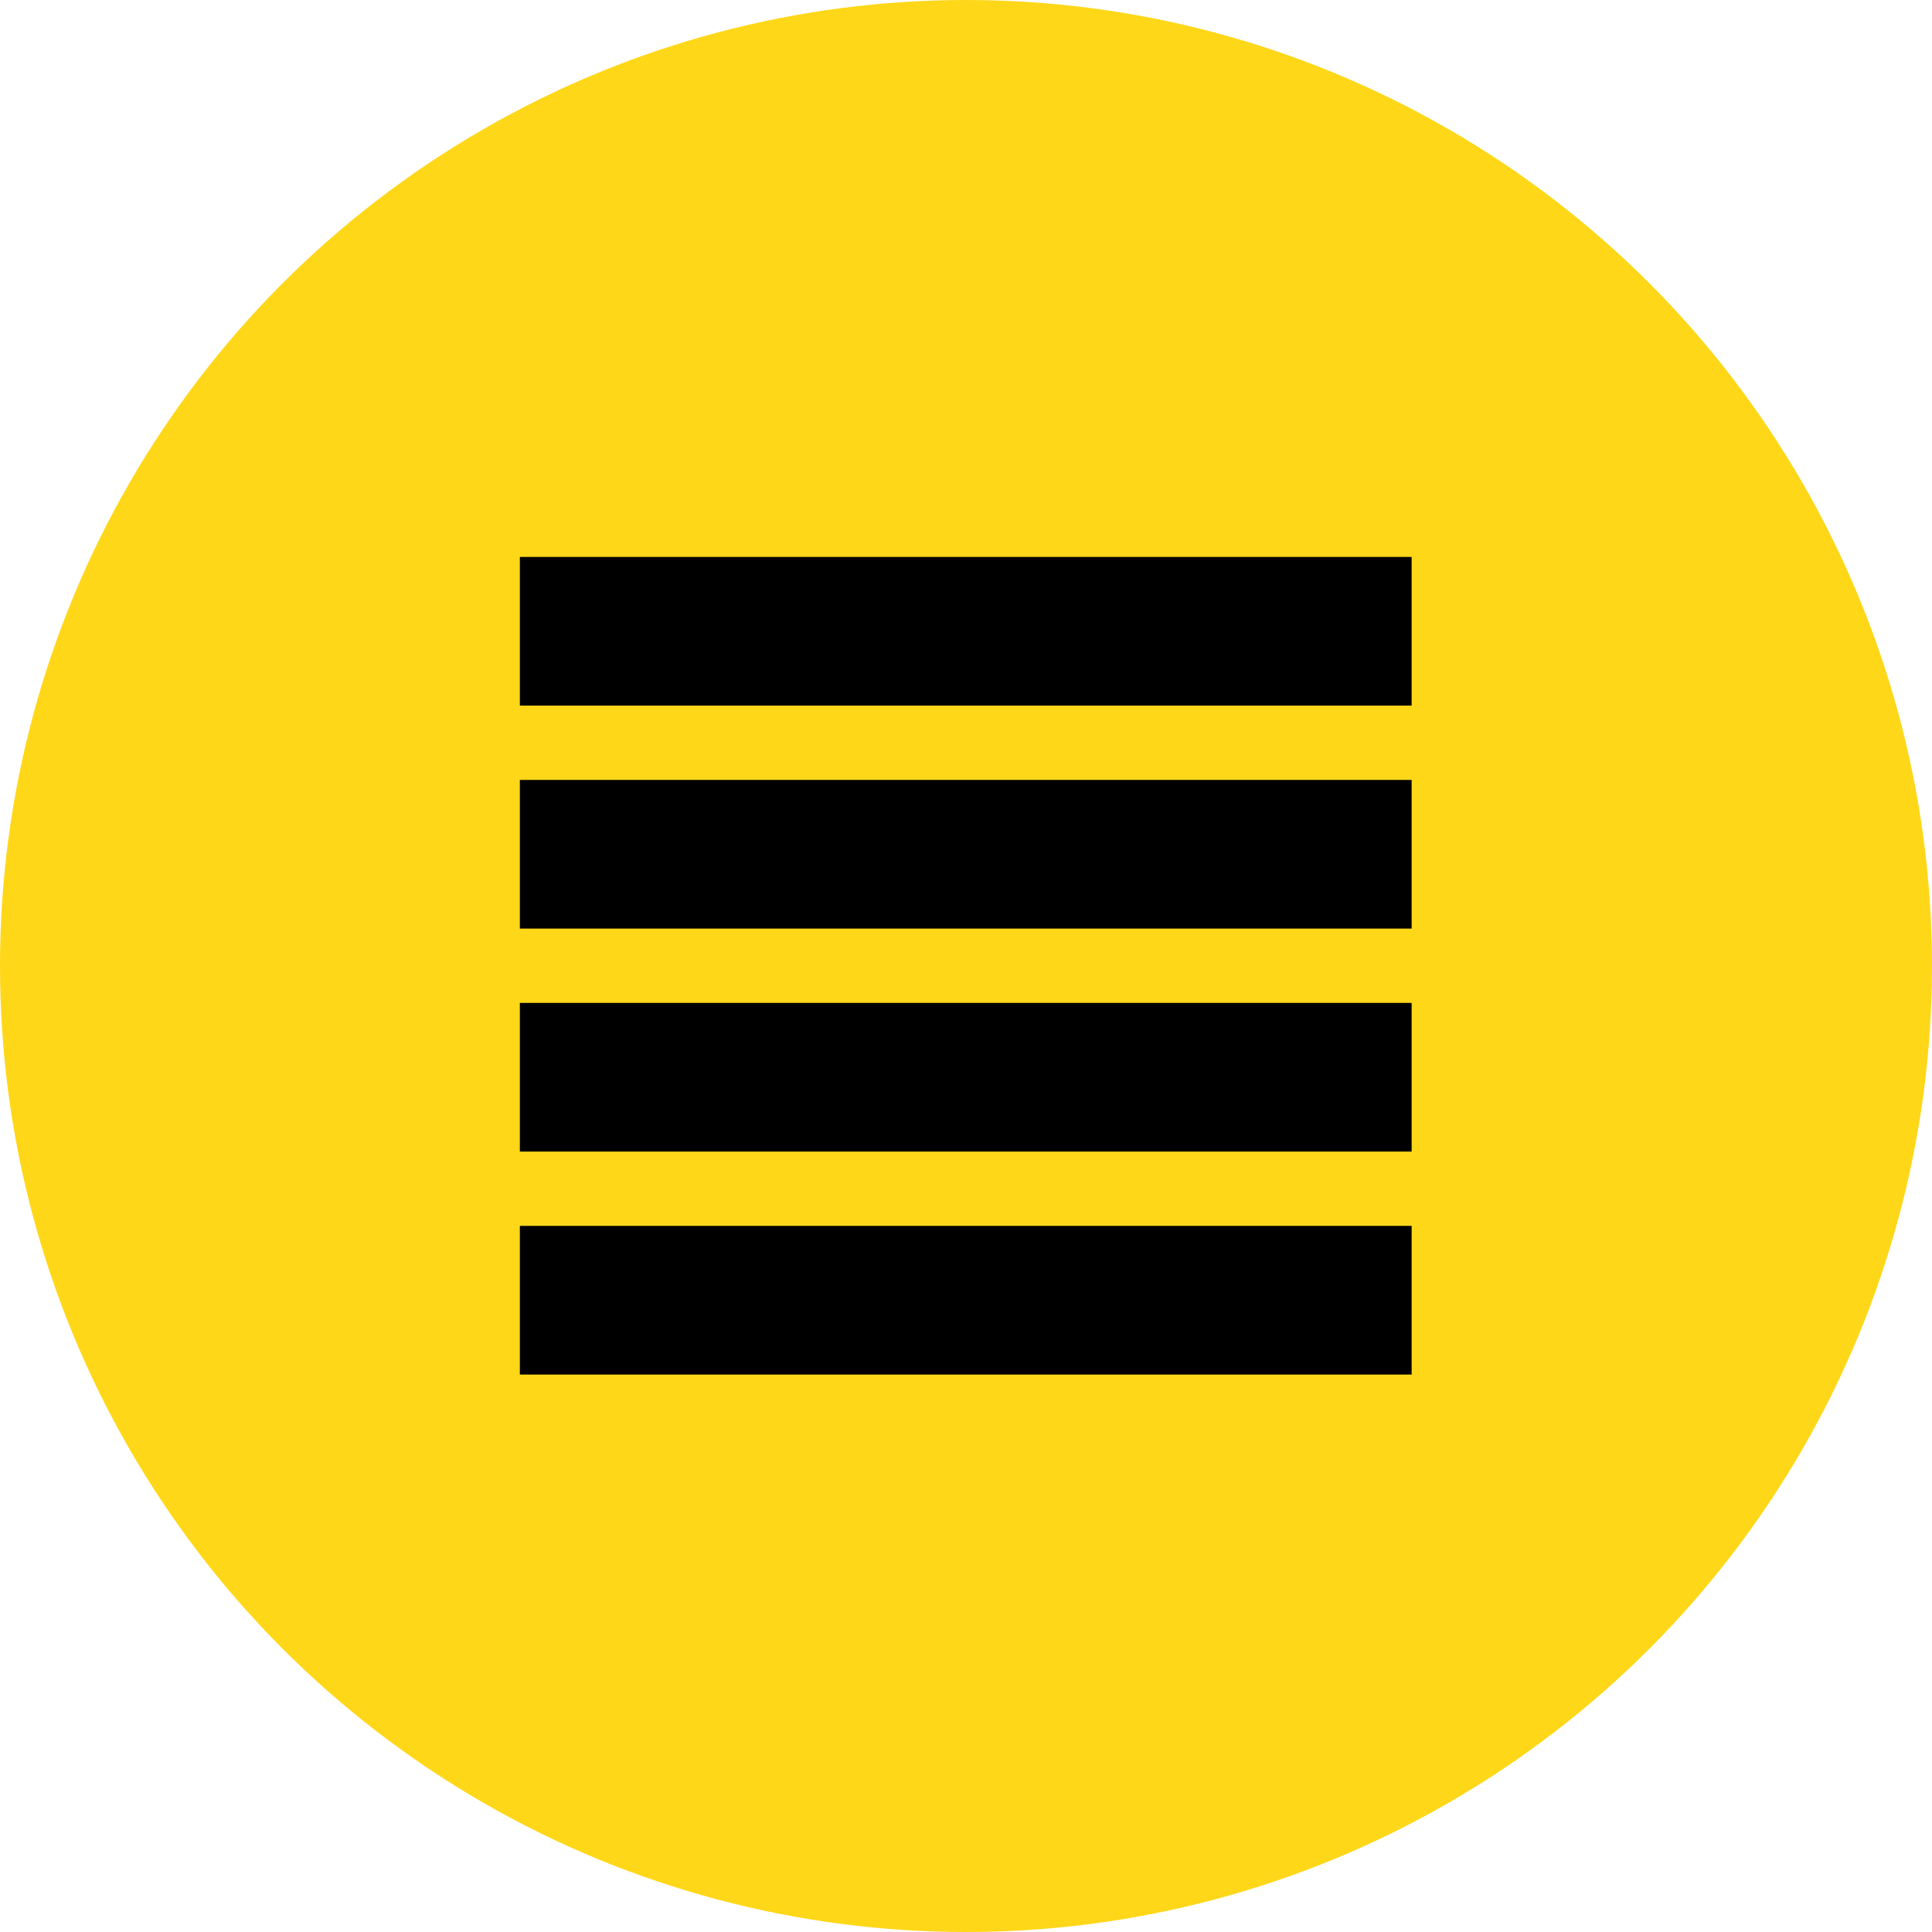
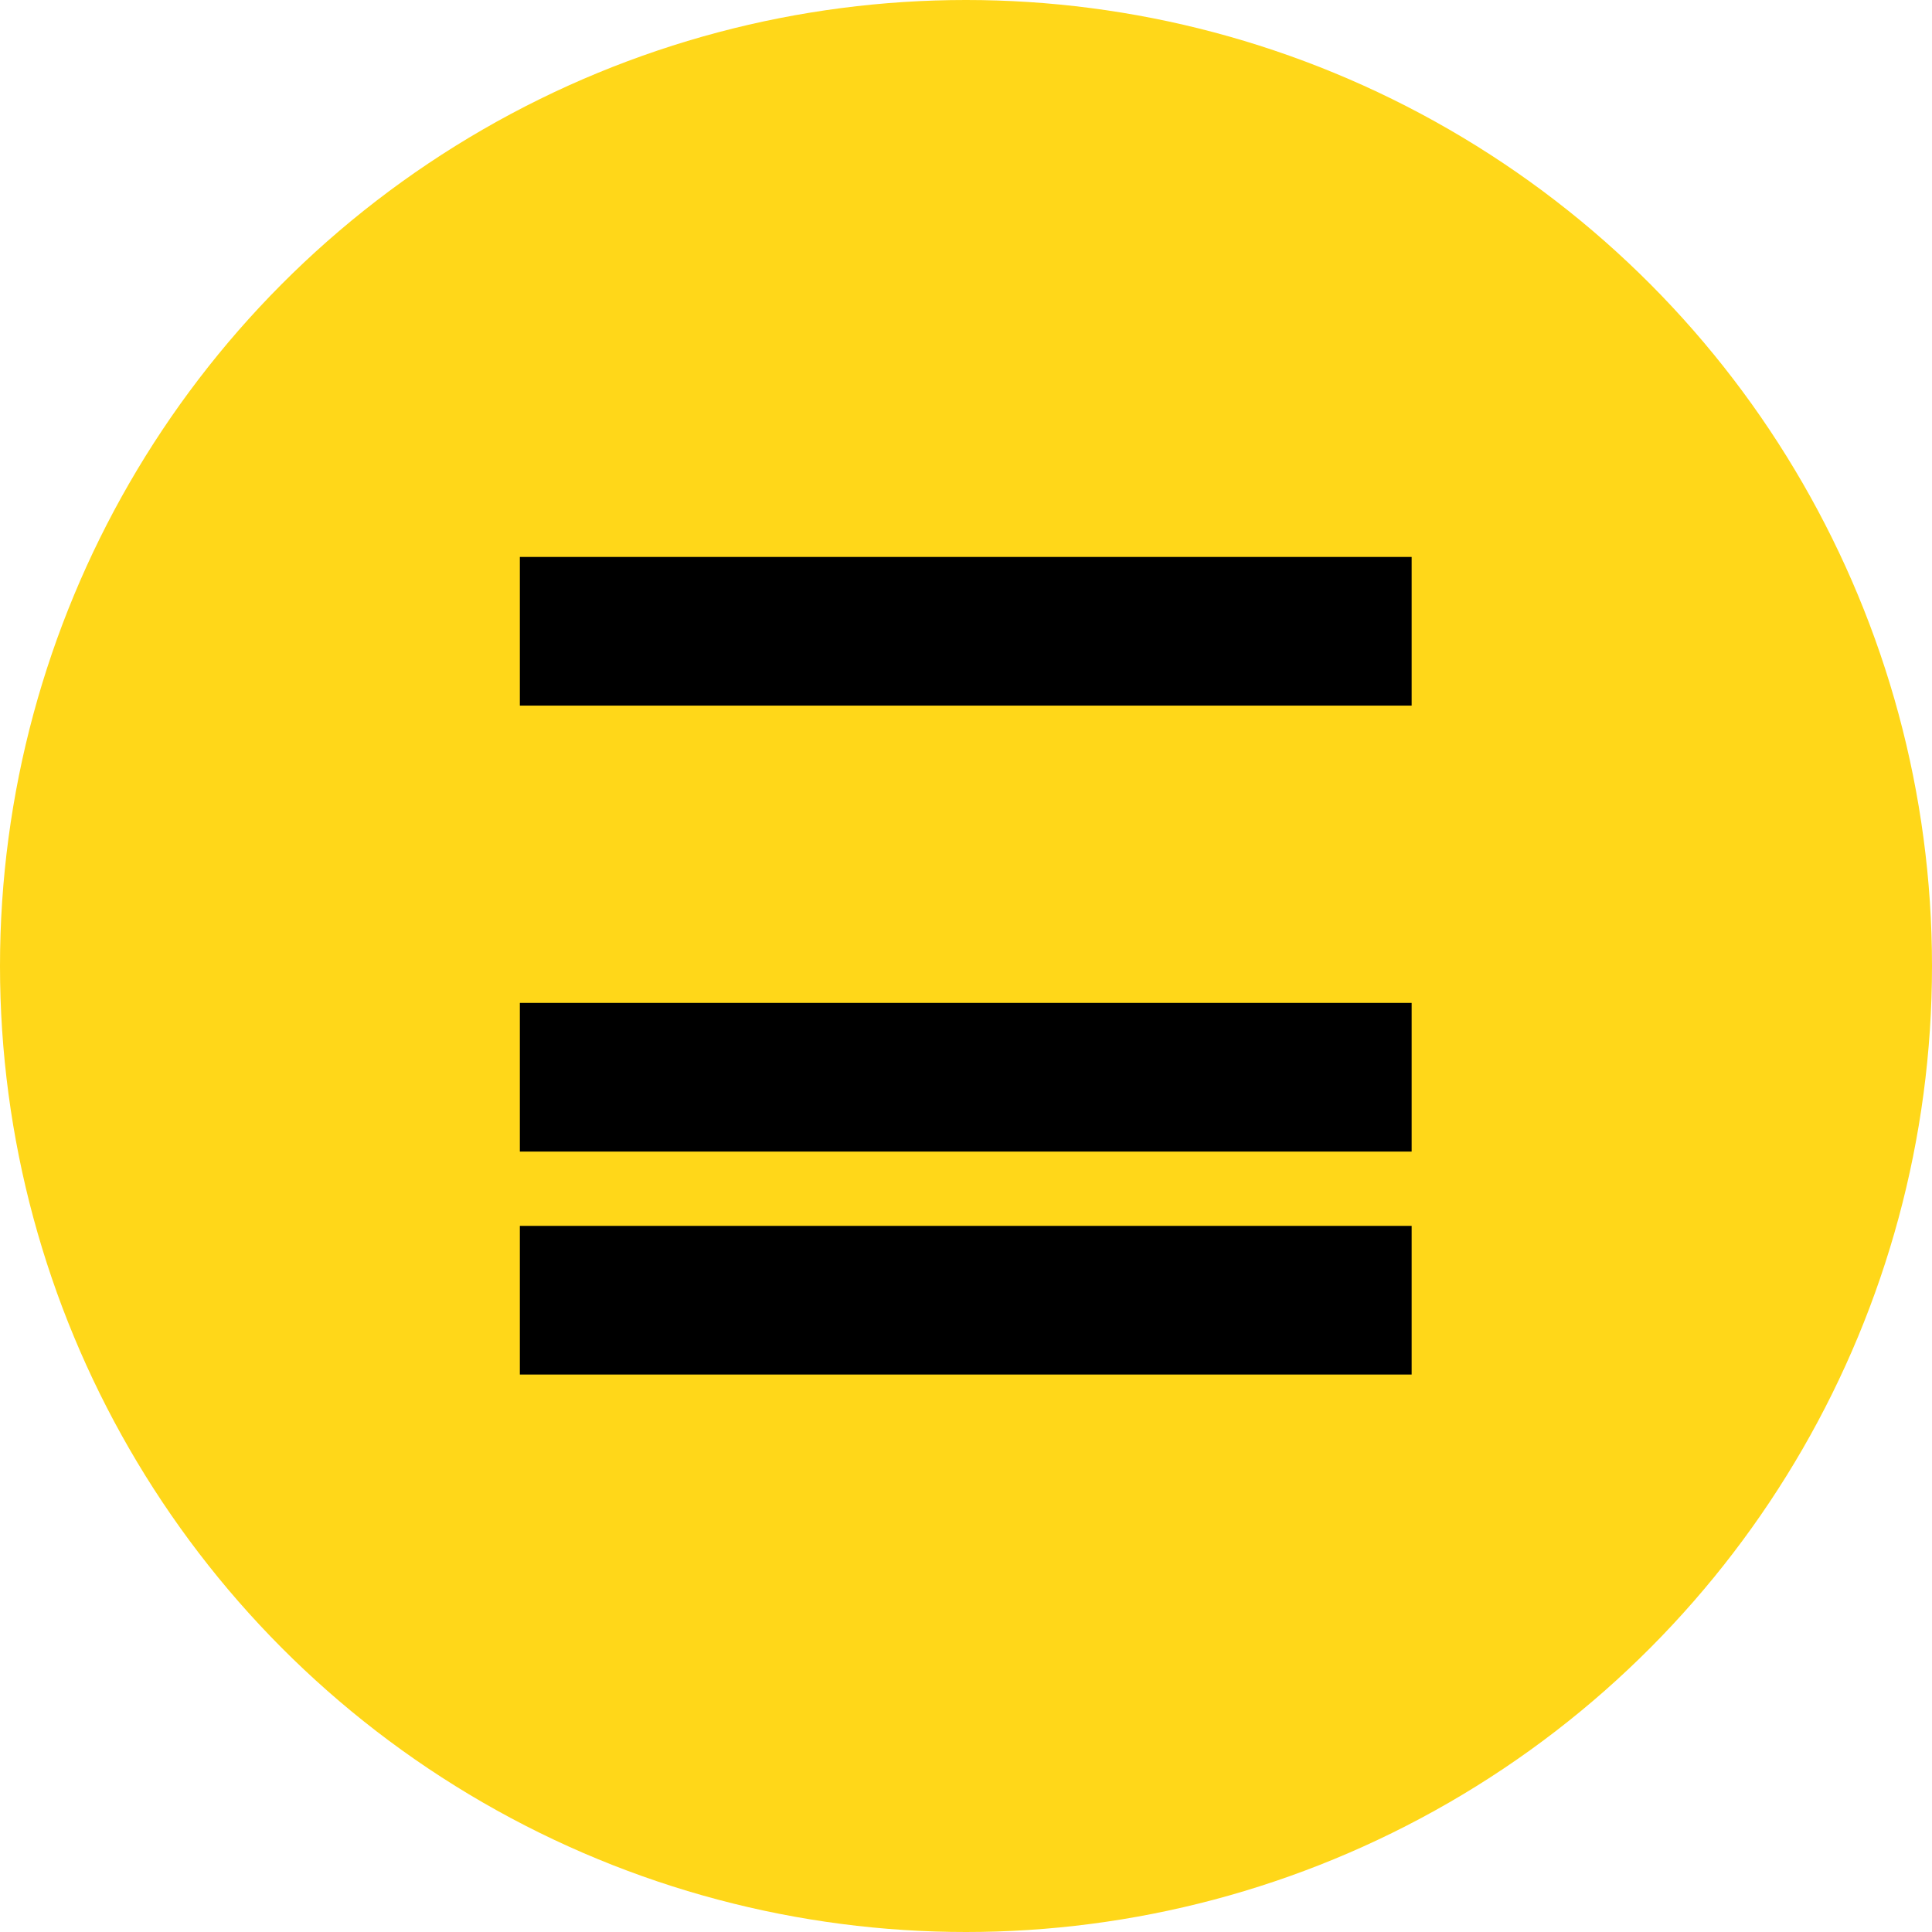
<svg xmlns="http://www.w3.org/2000/svg" width="119.966" height="119.966" viewBox="0 0 119.966 119.966">
  <g id="Group_110" data-name="Group 110" transform="translate(-229.846 -2.034)">
    <circle id="Ellipse_63" data-name="Ellipse 63" cx="59.983" cy="59.983" r="59.983" transform="translate(229.846 2.034)" fill="#ffd719" />
    <g id="Group_110-2" data-name="Group 110" transform="translate(262.126 36.617)">
      <rect id="Rectangle_529" data-name="Rectangle 529" width="55.375" height="9.231" transform="translate(0)" />
-       <rect id="Rectangle_530" data-name="Rectangle 530" width="55.375" height="9.231" transform="translate(0 13.846)" />
      <rect id="Rectangle_531" data-name="Rectangle 531" width="55.375" height="9.231" transform="translate(0 27.692)" />
      <rect id="Rectangle_532" data-name="Rectangle 532" width="55.375" height="9.231" transform="translate(0 41.537)" />
    </g>
  </g>
</svg>